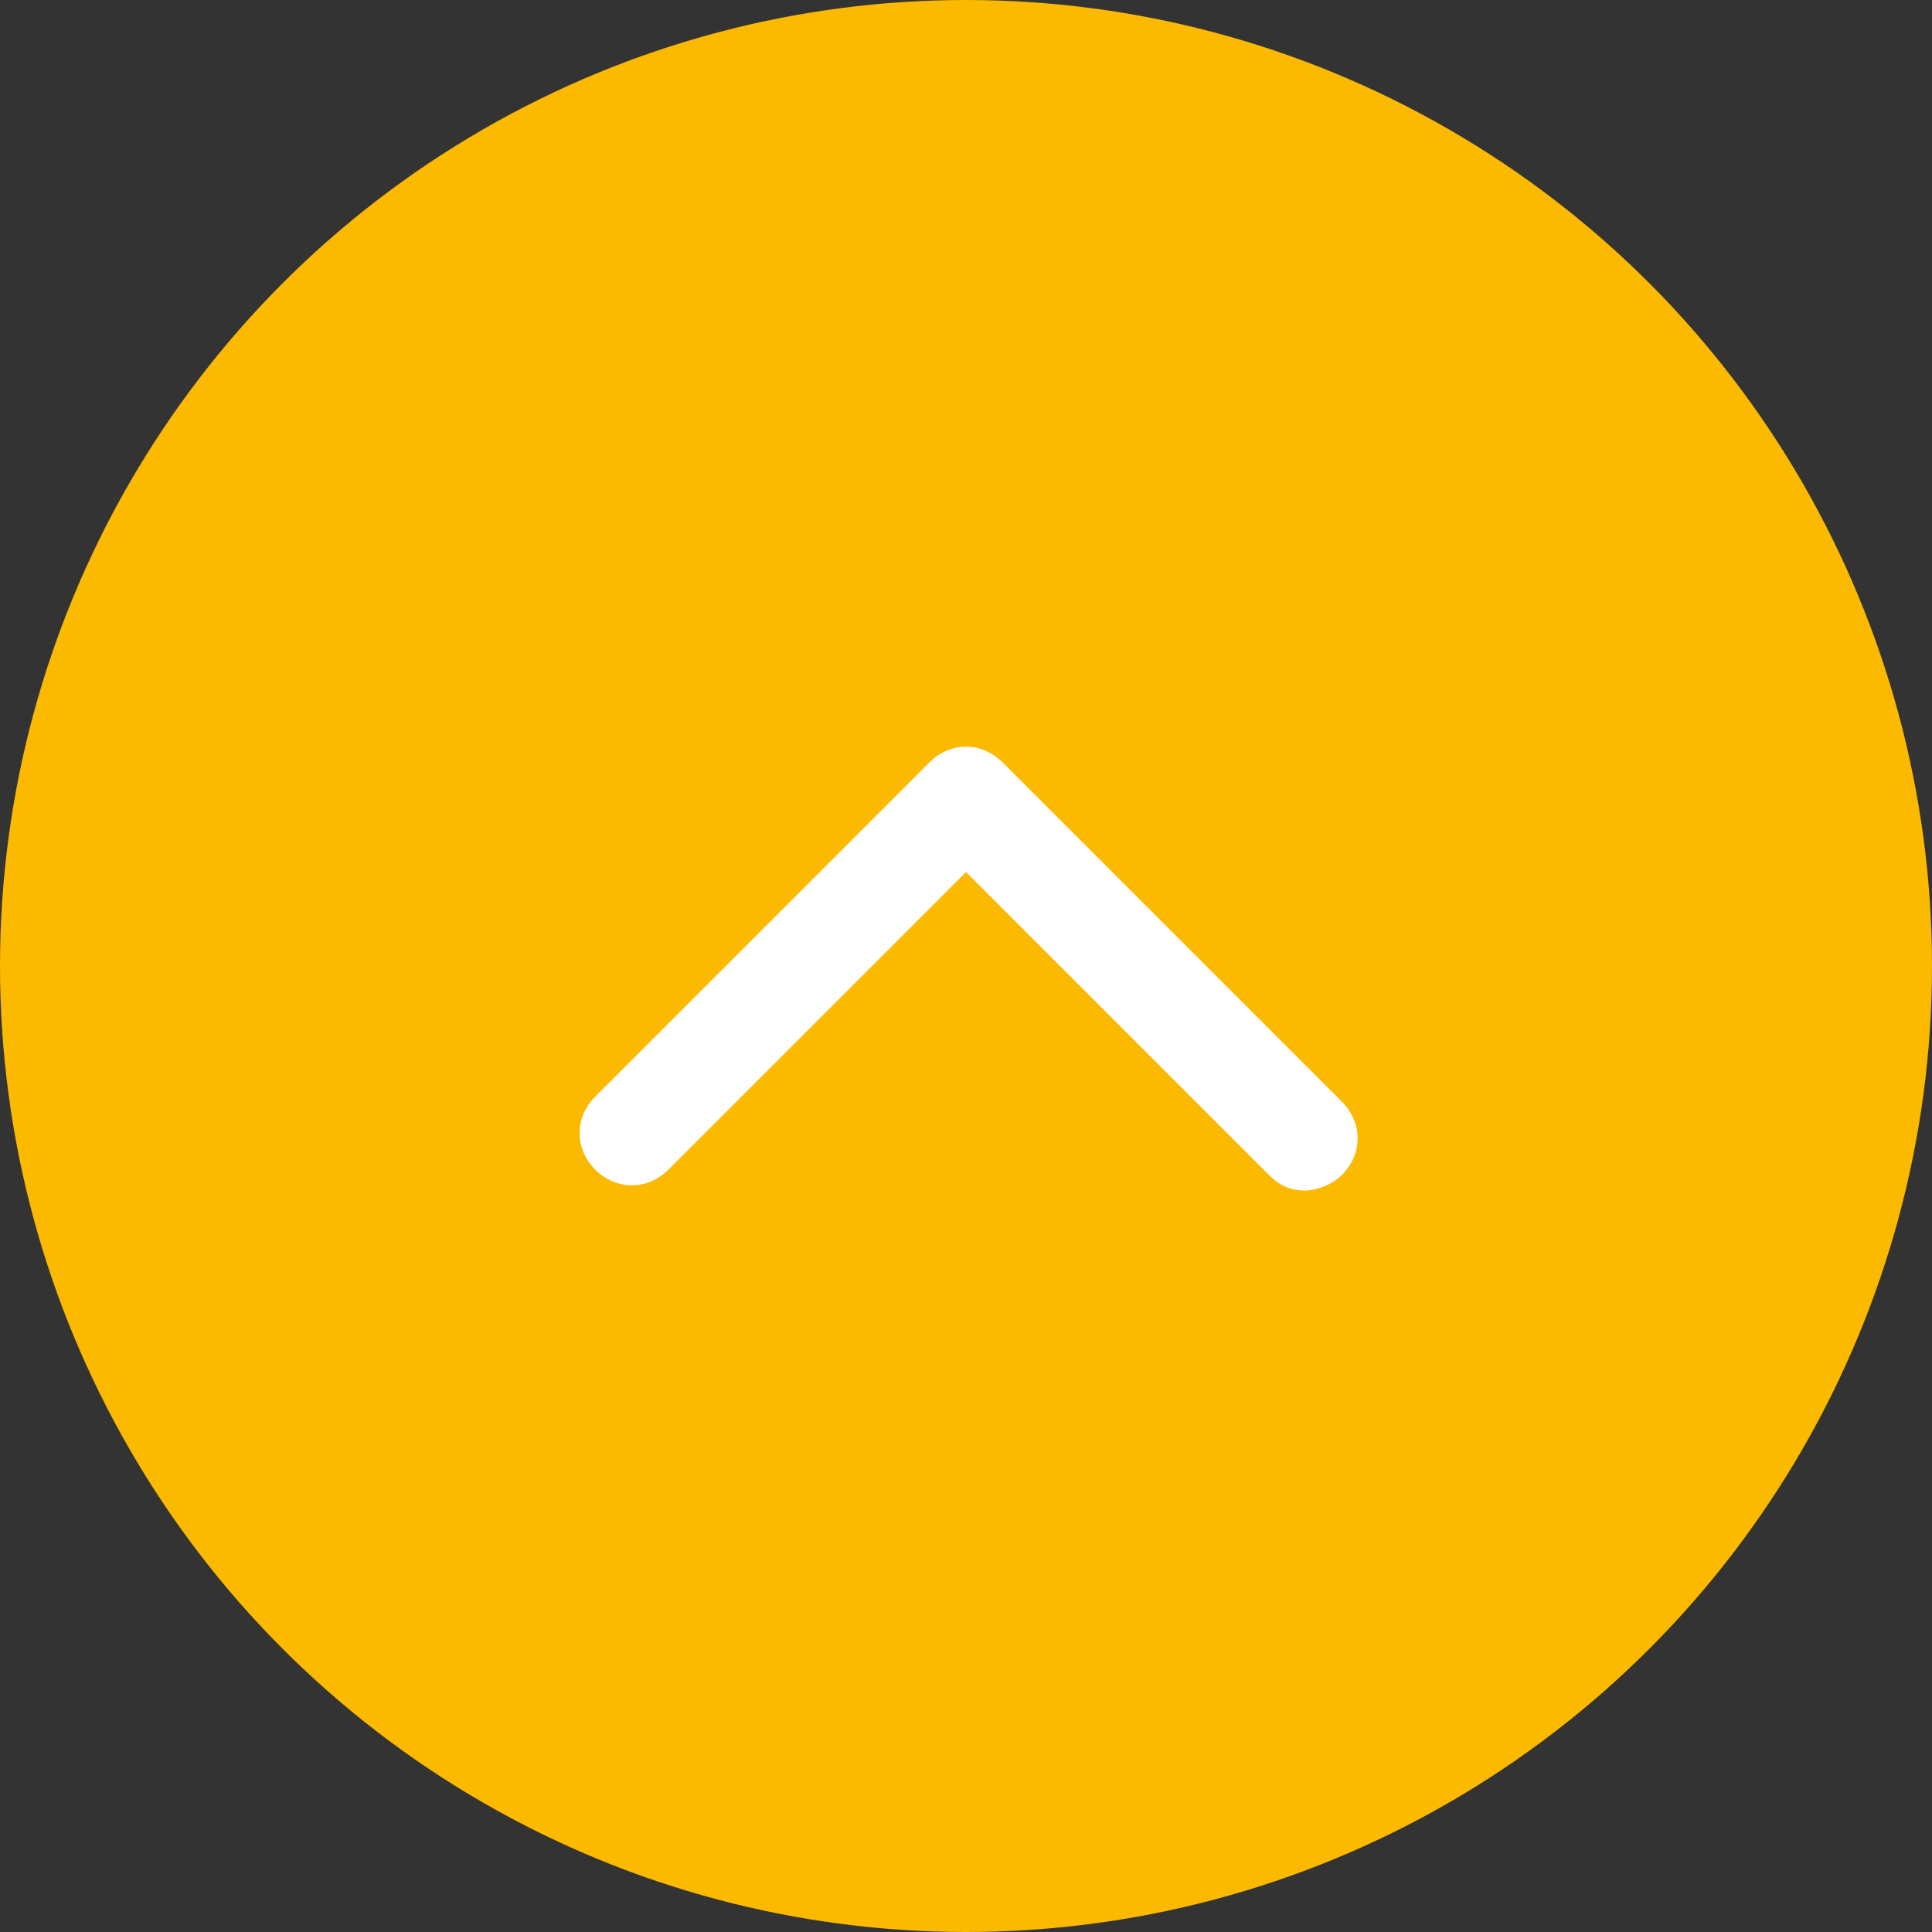
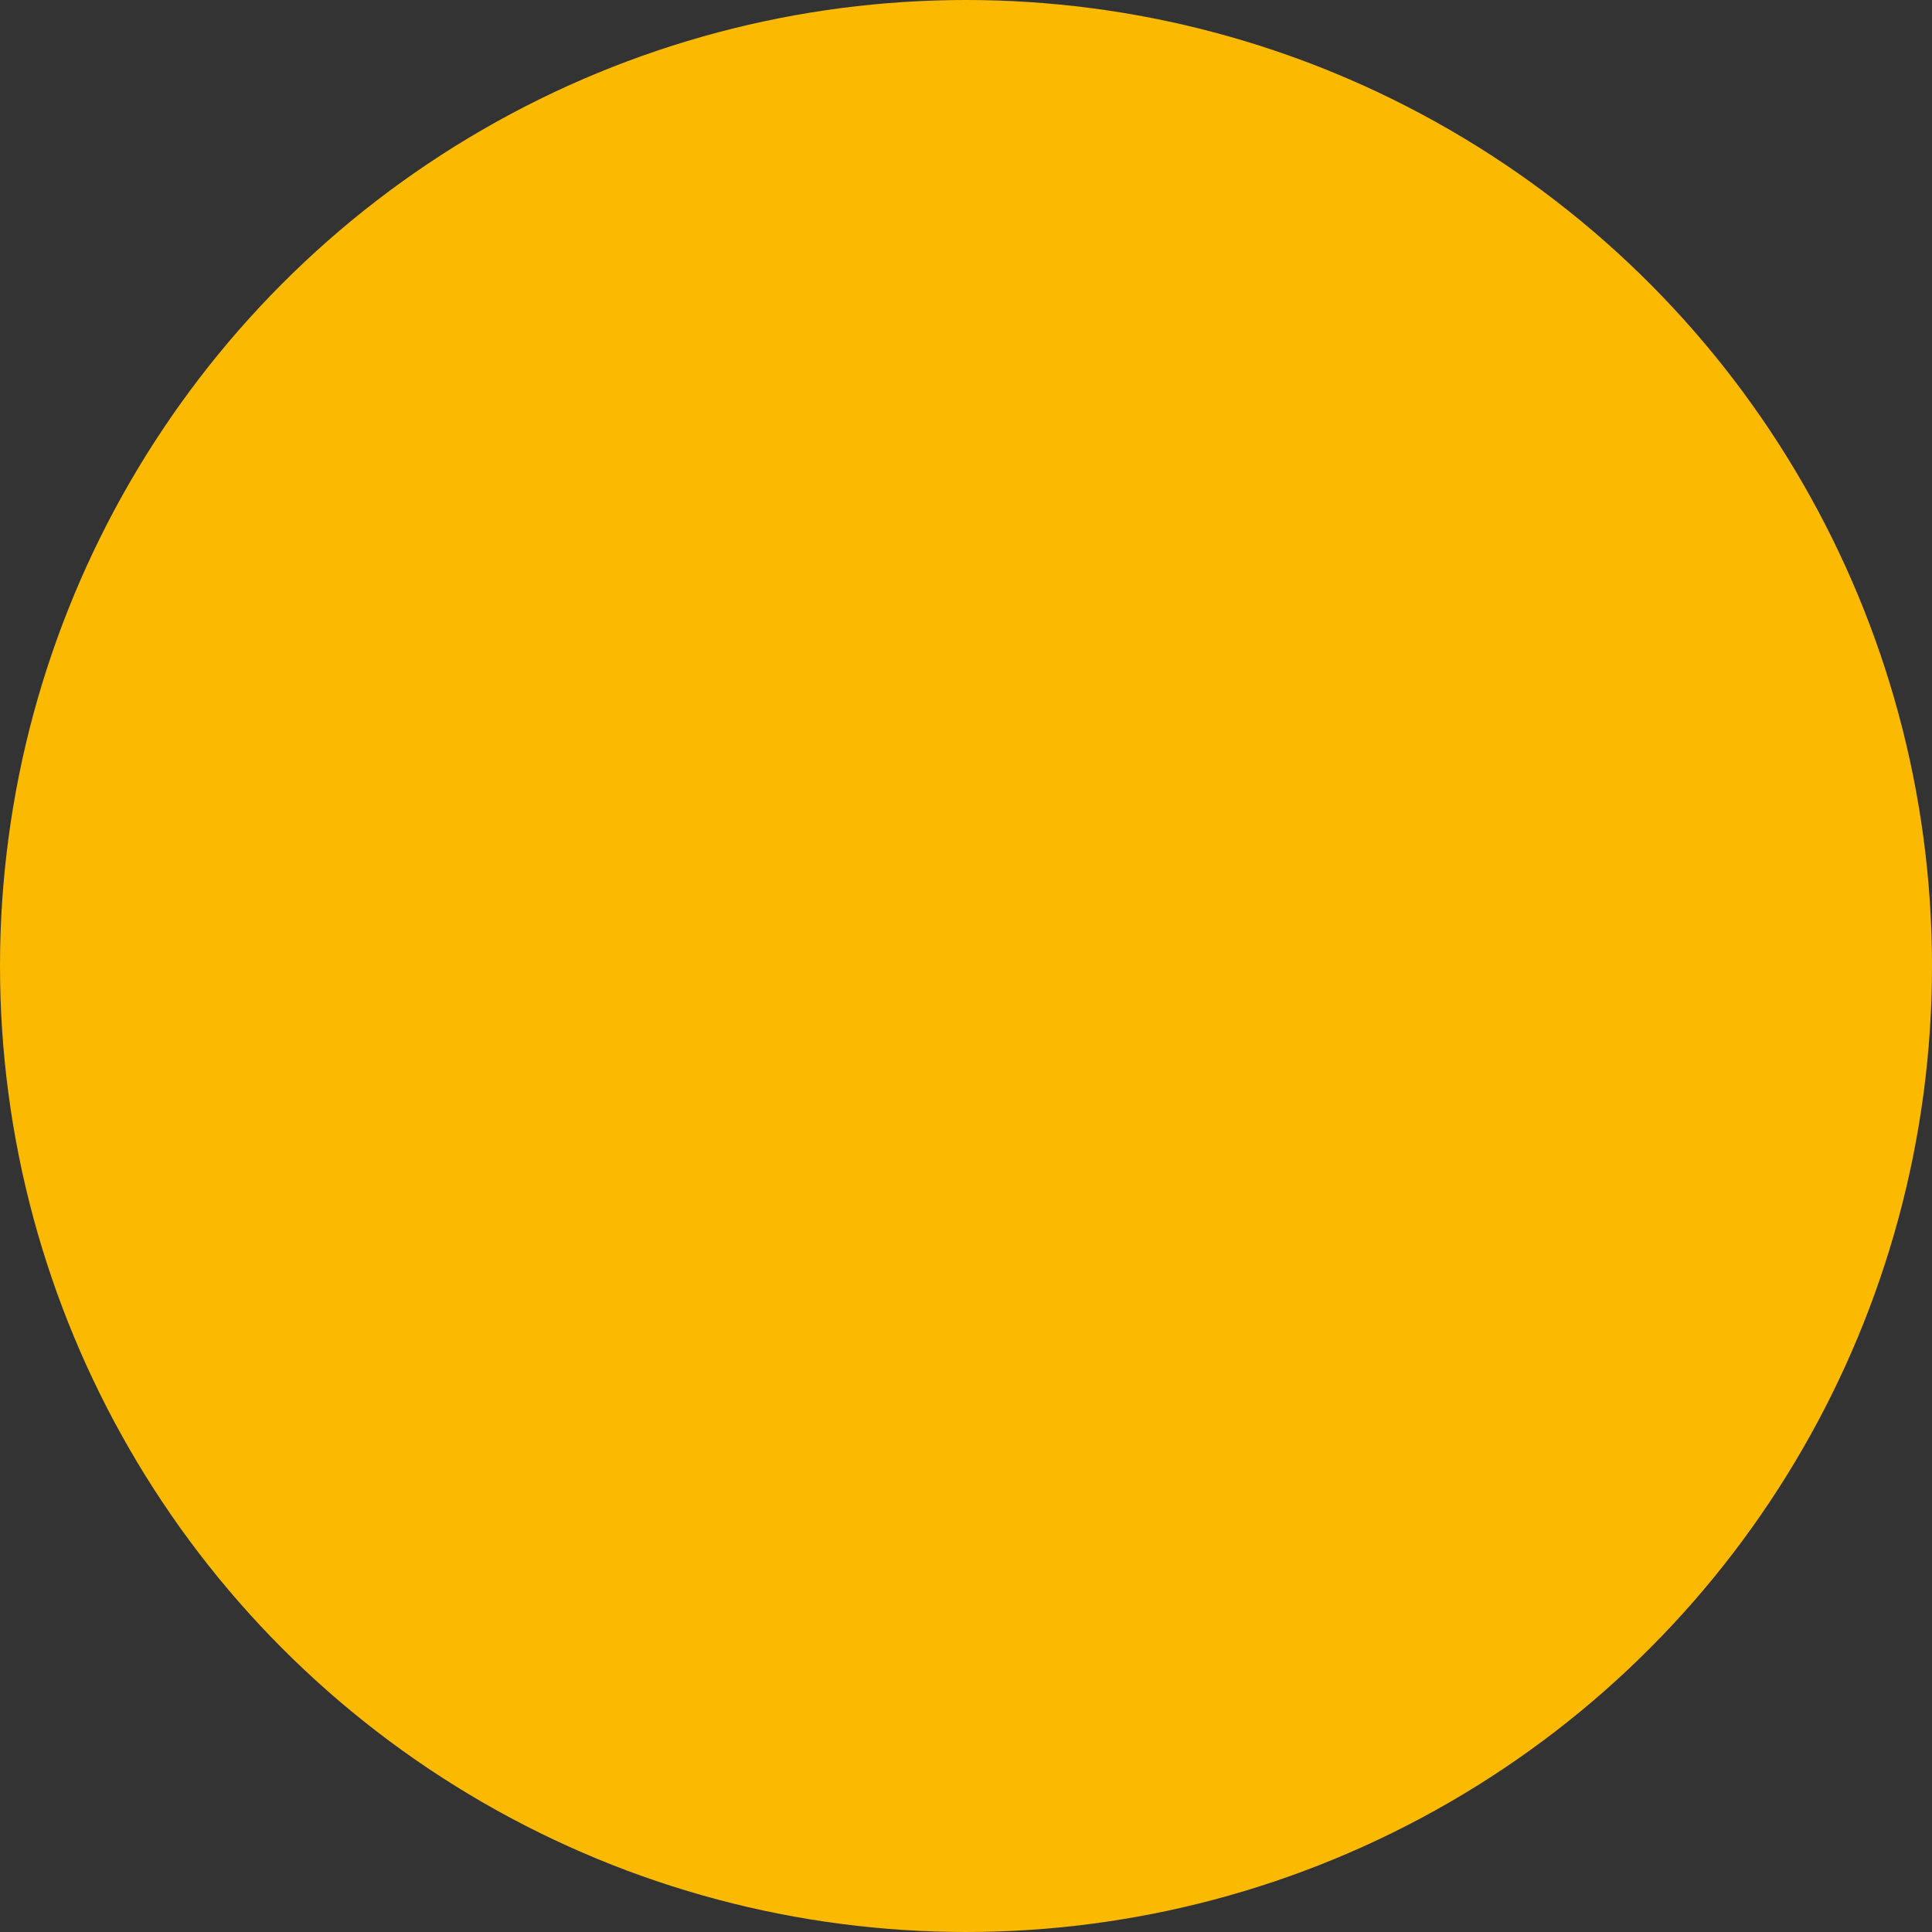
<svg xmlns="http://www.w3.org/2000/svg" version="1.1" baseProfile="tiny" id="Livello_1" x="0px" y="0px" width="37px" height="37px" viewBox="6.5 6.5 37 37" xml:space="preserve">
  <rect x="6.5" y="6.5" width="37" height="37" fill="#333333" stroke="none" />
  <circle fill="#FBB900" cx="25" cy="25" r="18.5" />
  <g>
-     <path fill="#FFFFFF" d="M31.5,29.3c-0.3,0-0.5-0.1-0.7-0.3L25,23.2l-5.7,5.7c-0.4,0.4-1,0.4-1.4,0c-0.4-0.4-0.4-1,0-1.4l6.4-6.4   c0.4-0.4,1-0.4,1.4,0l6.5,6.5c0.4,0.4,0.4,1,0,1.4C32,29.2,31.7,29.3,31.5,29.3z" />
-   </g>
+     </g>
</svg>